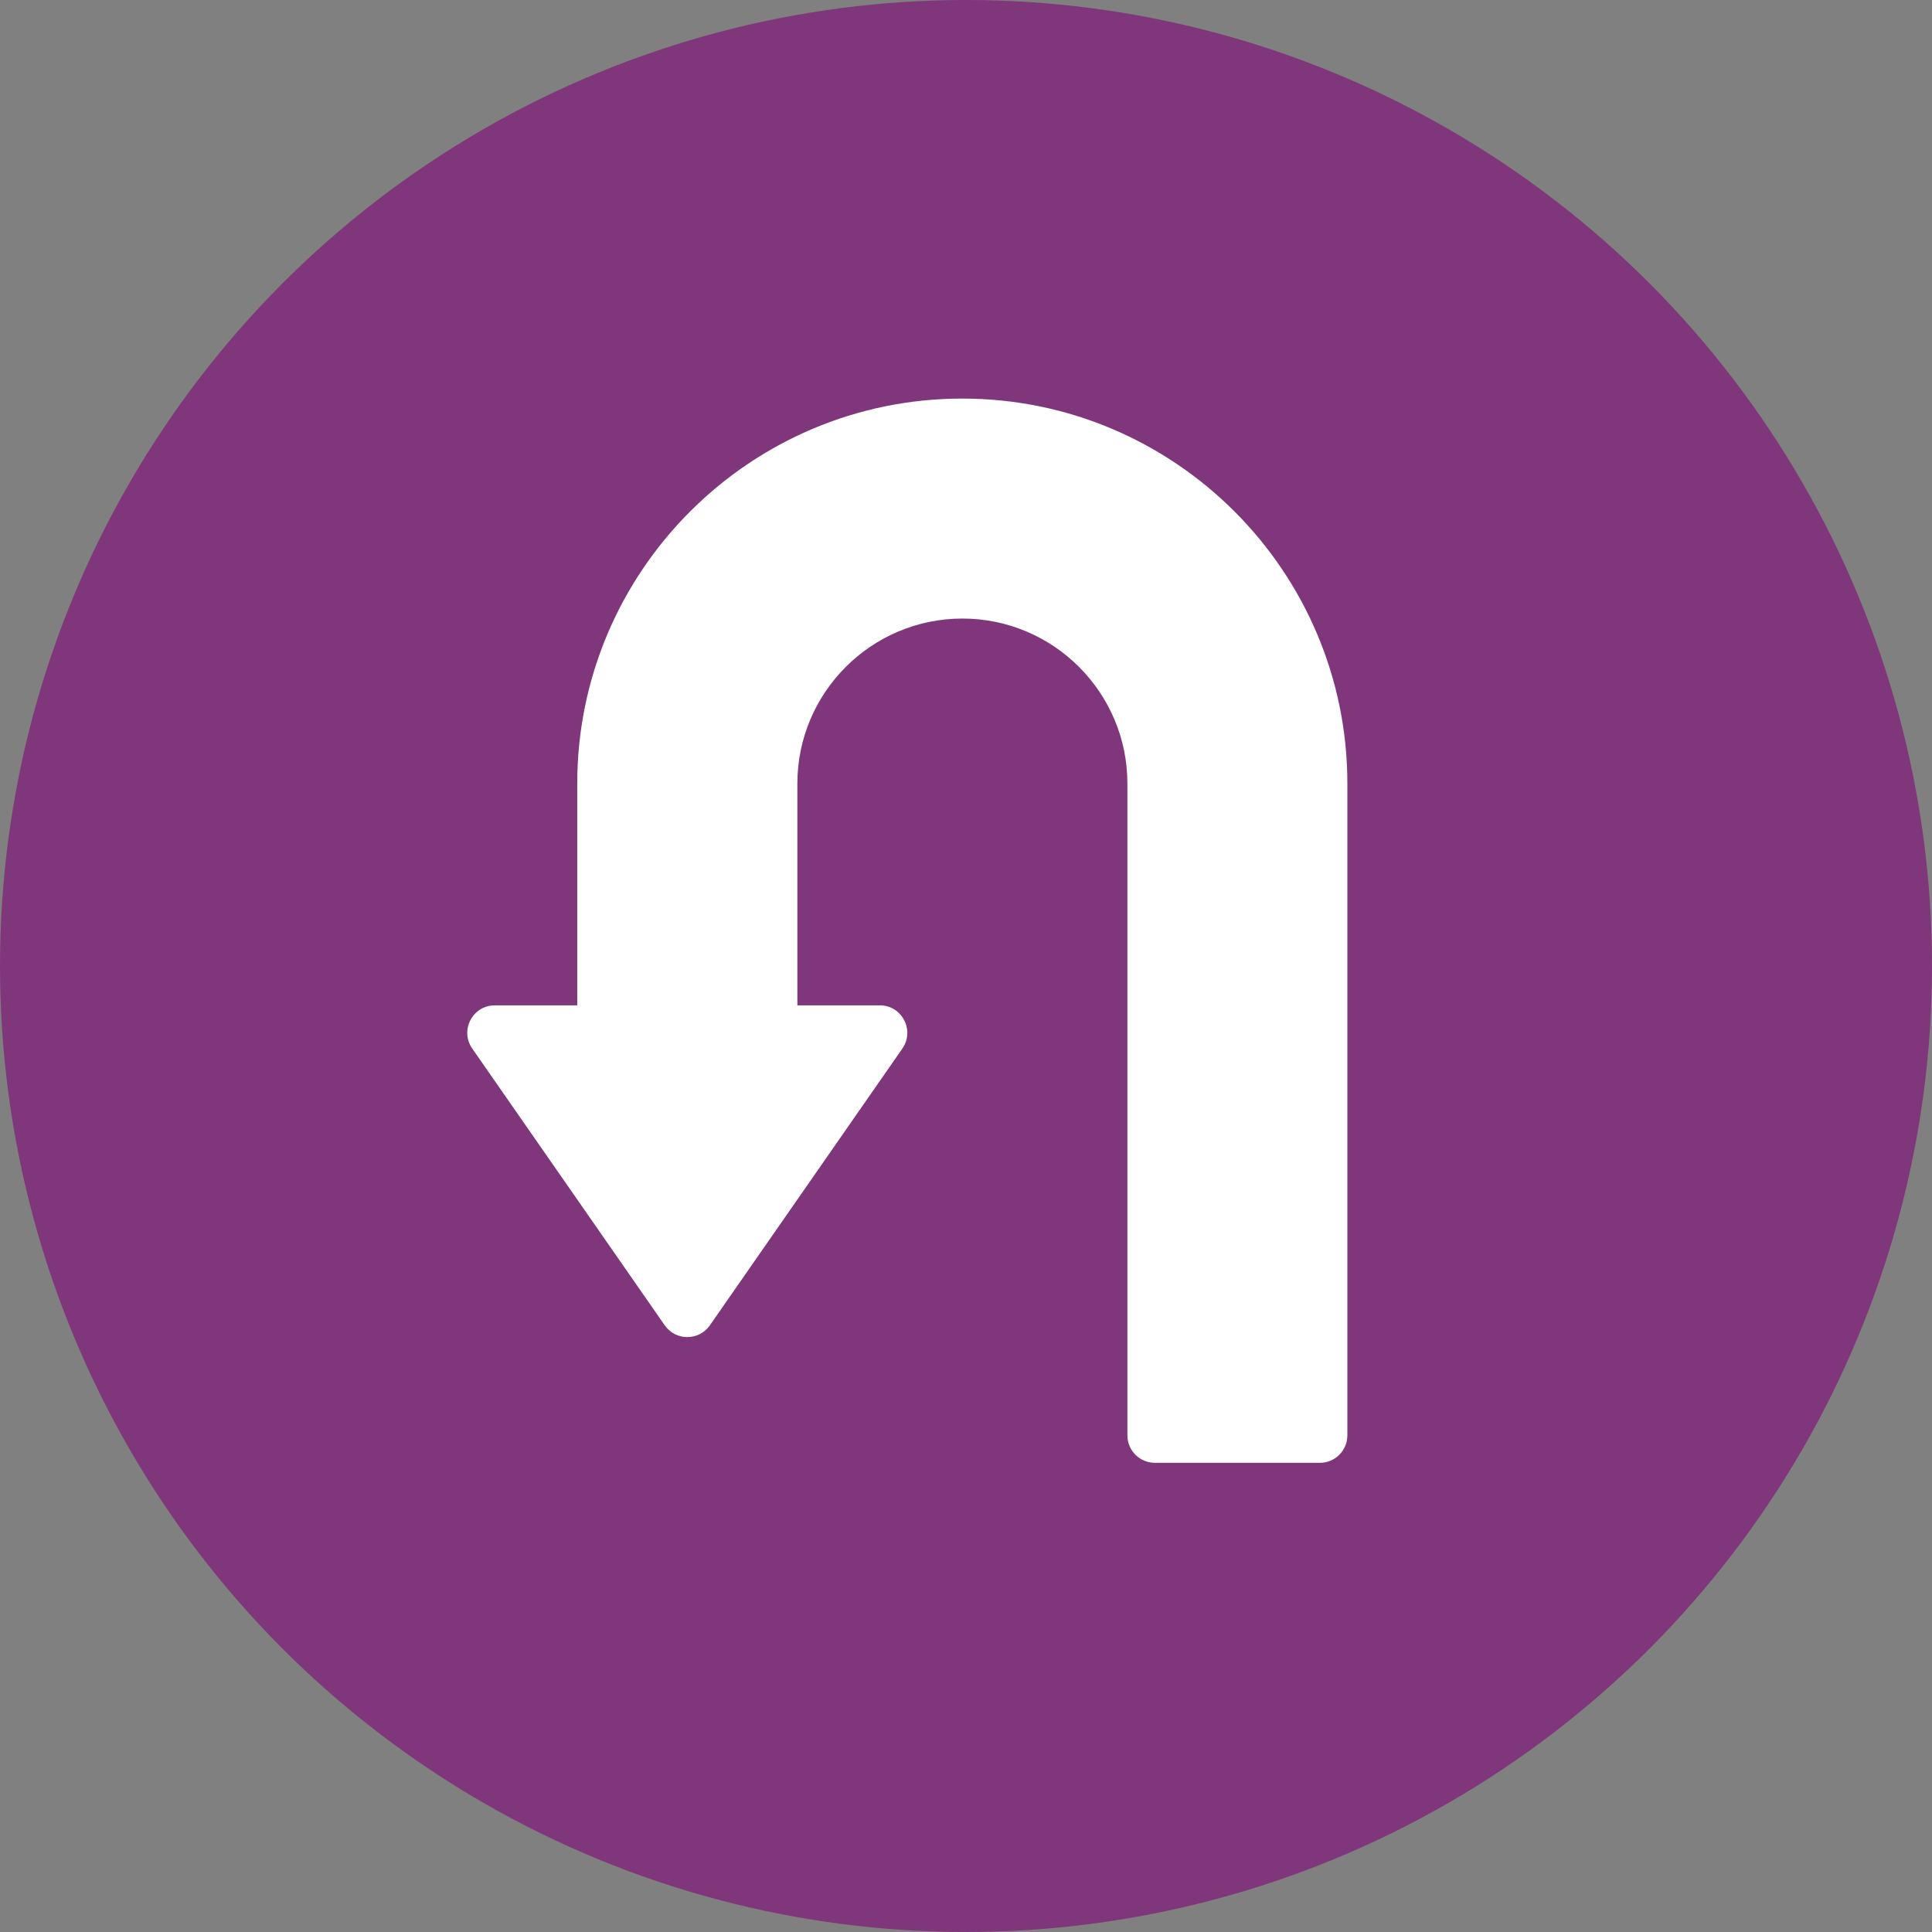
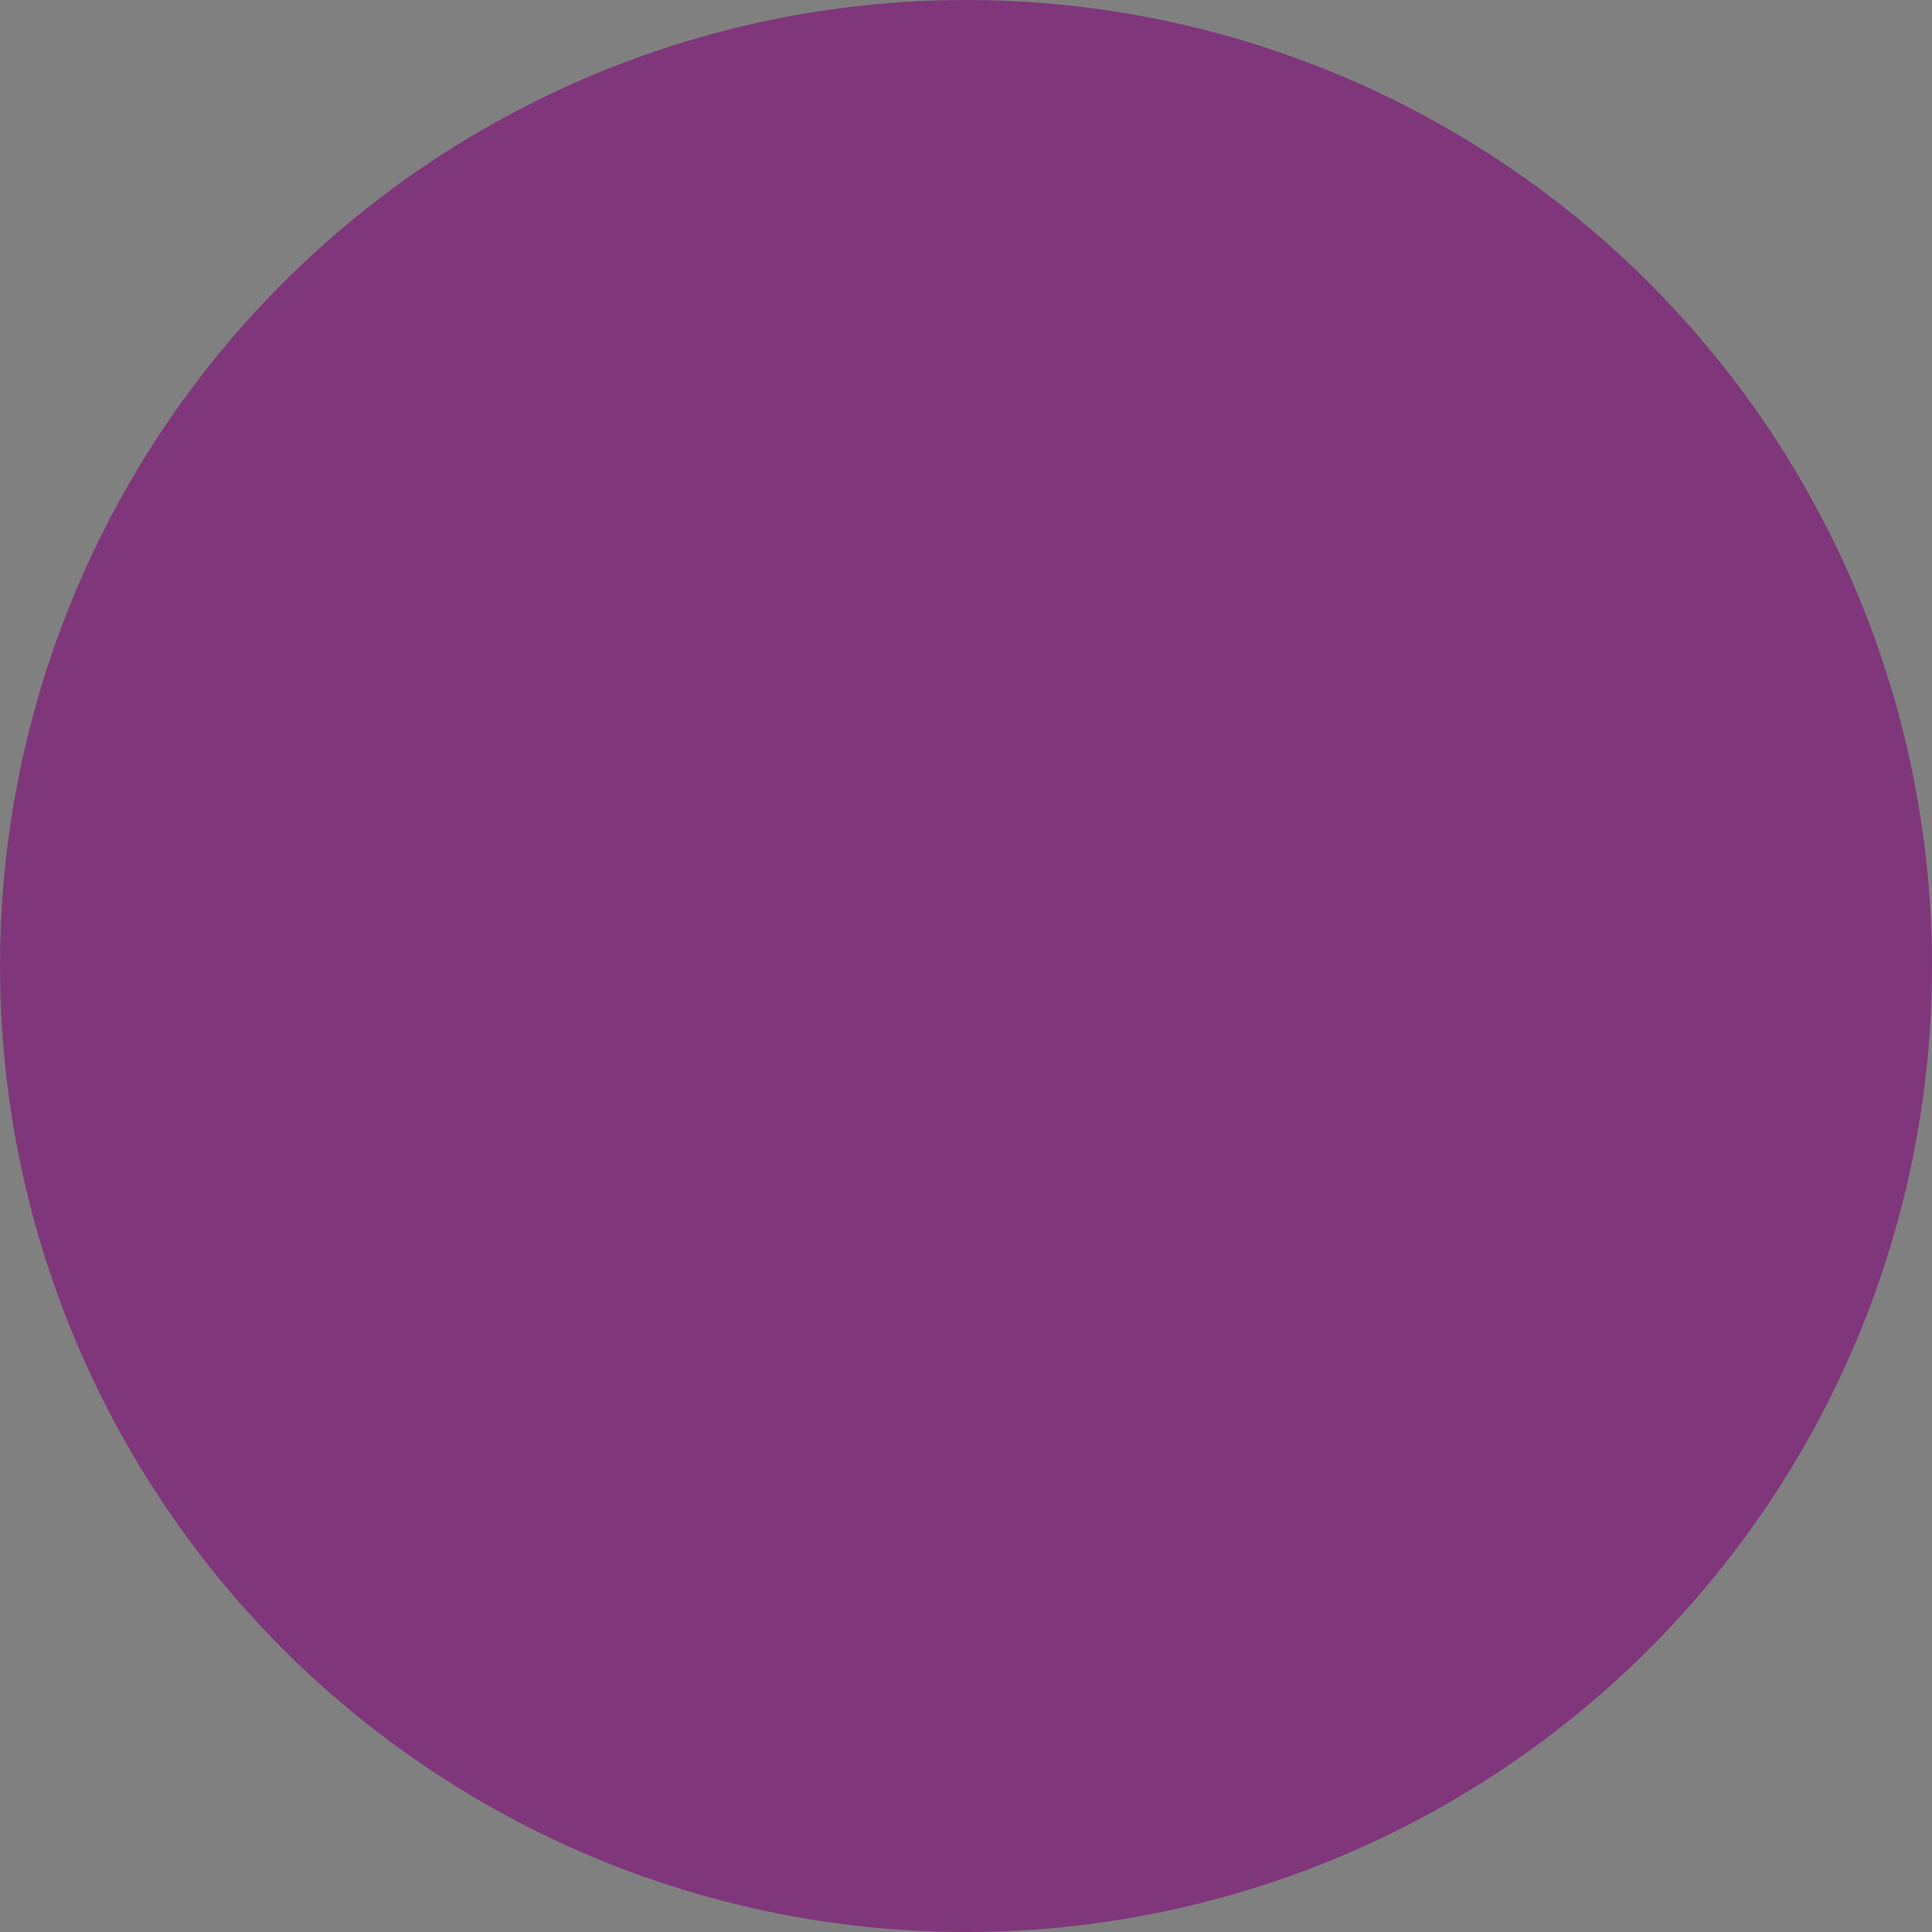
<svg xmlns="http://www.w3.org/2000/svg" id="Layer_2" data-name="Layer 2" viewBox="0 0 246 246">
  <rect x="0" y="0" width="246" height="246" fill="#808080" stroke="none" />
  <defs>
    <style> .cls-1 { fill: #fff; } .cls-1, .cls-2 { stroke-width: 0px; } .cls-2 { fill: #80367b; } </style>
  </defs>
  <g id="Layer_1-2" data-name="Layer 1">
    <g>
      <circle class="cls-2" cx="123" cy="123" r="123" />
-       <path class="cls-1" d="m122.52,50.75c-27.03,0-49.02,21.99-49.02,49.02v28.24h-10.5c-2.82,0-4.49,3.18-2.87,5.5l24.51,35.24c1.39,2,4.36,2,5.75,0l24.51-35.24c1.61-2.32-.05-5.5-2.87-5.5h-10.5v-28.24c0-11.58,9.42-21.01,21.01-21.01s21.01,9.42,21.01,21.01v82.99c0,1.93,1.57,3.5,3.5,3.5h21.01c1.93,0,3.5-1.57,3.5-3.5v-82.99c0-27.03-21.99-49.02-49.02-49.02Z" />
    </g>
  </g>
</svg>